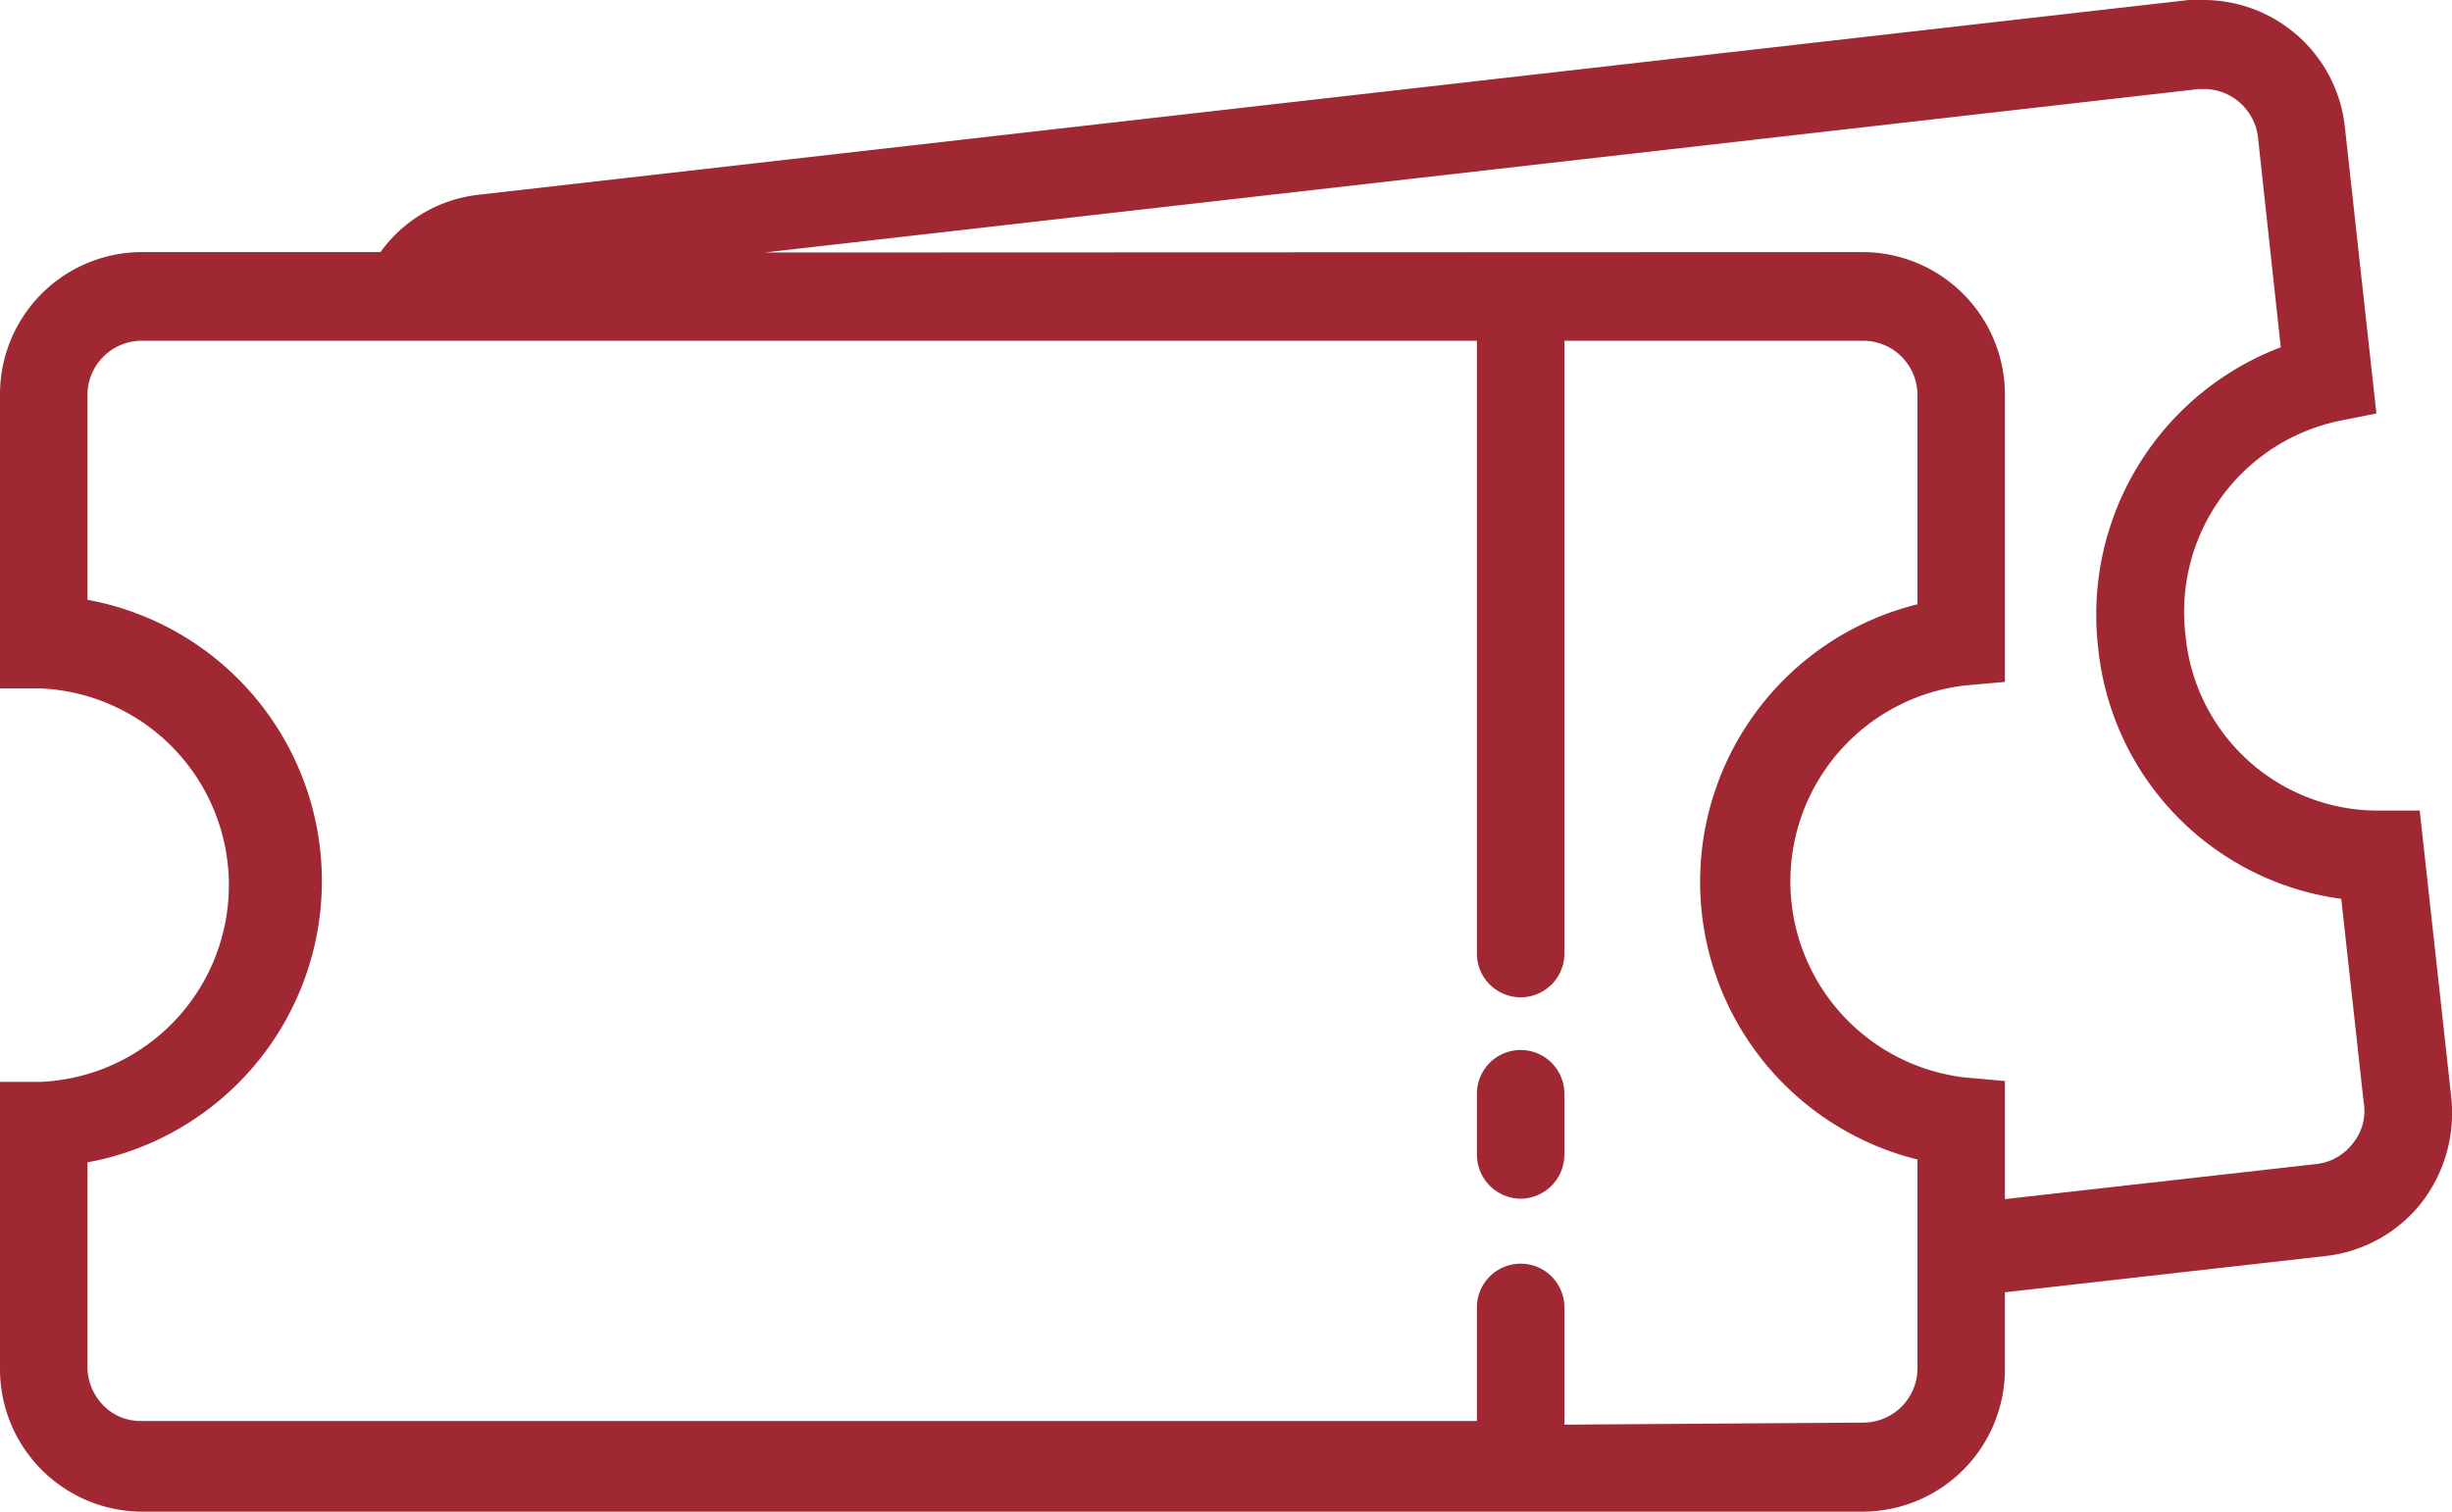
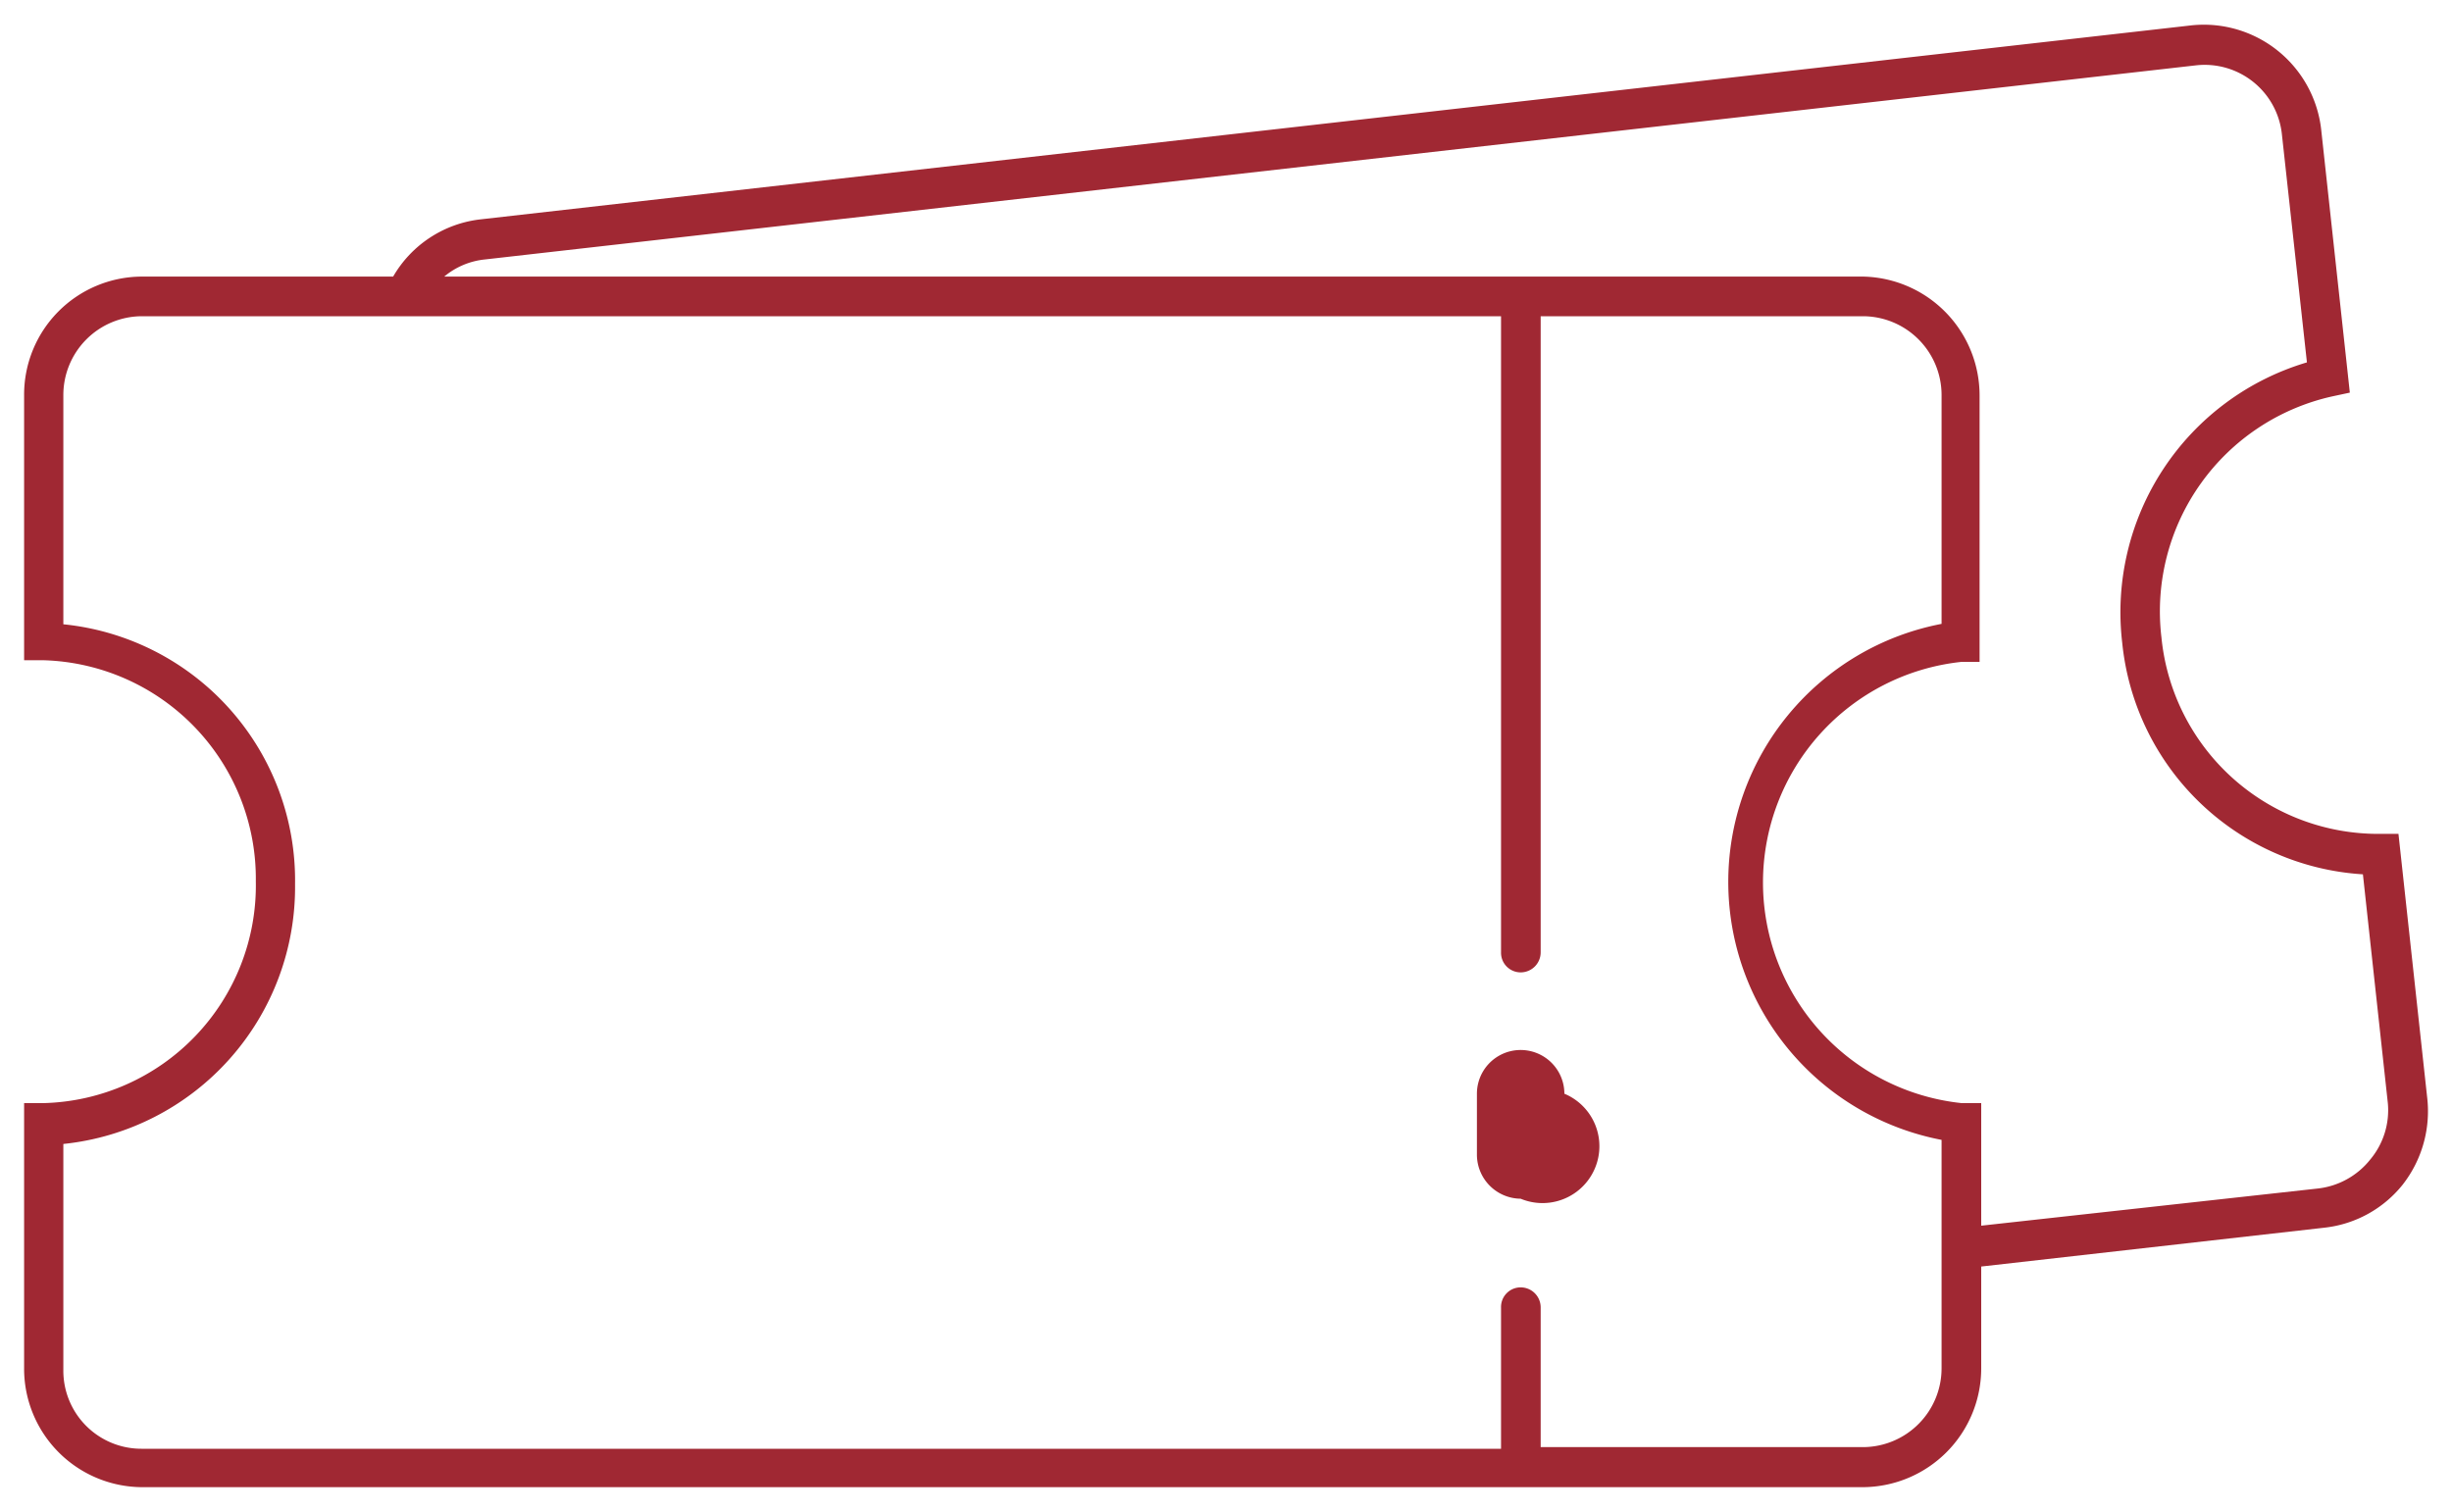
<svg xmlns="http://www.w3.org/2000/svg" width="60" height="37" viewBox="0 0 60 37">
  <defs>
    <style>.cls-1{fill:#a02833;}</style>
  </defs>
  <g id="Ebene_1_Kopie" data-name="Ebene 1 Kopie">
    <g id="Layer_3" data-name="Layer 3">
-       <path class="cls-1" d="M37.21,29.34a1.08,1.08,0,0,1-1.07-1.09V26.77a1.07,1.07,0,1,1,2.14,0v1.48A1.08,1.08,0,0,1,37.21,29.34Z" />
-       <path class="cls-1" d="M37.21,26.28a.48.48,0,0,0-.48.49v1.48a.48.48,0,0,0,.48.49.49.49,0,0,0,.49-.49V26.77A.48.48,0,0,0,37.21,26.28Z" />
-       <path class="cls-1" d="M3.46,37A3.49,3.49,0,0,1,0,33.48v-7l1,0a4.82,4.82,0,0,0,0-9.63l-1,0V9.68A3.48,3.48,0,0,1,3.44,6.17H9.31a3.43,3.43,0,0,1,2.37-1.4L53.56,0l.38,0a3.48,3.48,0,0,1,3.44,3.12l.77,7-.95.19a4.78,4.78,0,0,0-3.72,5.25,4.73,4.73,0,0,0,4.64,4.28l1.09,0,.77,7a3.59,3.59,0,0,1-.72,2.59,3.48,3.48,0,0,1-2.33,1.31l-7.87.89v1.92A3.49,3.49,0,0,1,45.6,37ZM45.6,34.82a1.33,1.33,0,0,0,1.32-1.34v-5.1a7,7,0,0,1,0-13.59V9.68A1.33,1.33,0,0,0,45.6,8.34H38.28v15a1.07,1.07,0,1,1-2.14,0v-15H3.46A1.33,1.33,0,0,0,2.14,9.68v5a7,7,0,0,1,0,13.77v5a1.35,1.35,0,0,0,.38.94,1.26,1.26,0,0,0,.92.39h32.7V32a1.07,1.07,0,1,1,2.14,0v2.87Zm0-28.65a3.49,3.49,0,0,1,3.46,3.52v7l-1,.09a4.83,4.83,0,0,0,0,9.59l1,.09v2.89l7.63-.86a1.3,1.3,0,0,0,.88-.5,1.25,1.25,0,0,0,.27-1L57.29,22a6.9,6.9,0,0,1-5.95-6.16,7,7,0,0,1,4.47-7.34l-.55-5.07A1.34,1.34,0,0,0,54,2.18H53.8l-35.09,4Z" />
+       <path class="cls-1" d="M37.21,29.34a1.08,1.08,0,0,1-1.07-1.09V26.77a1.07,1.07,0,1,1,2.14,0A1.08,1.08,0,0,1,37.21,29.34Z" />
      <path class="cls-1" d="M59.39,26.84l-.7-6.43h-.44a5.33,5.33,0,0,1-5.36-4.81,5.39,5.39,0,0,1,4.19-5.9l.42-.09-.7-6.43A2.89,2.89,0,0,0,53.63.62L11.75,5.37a2.84,2.84,0,0,0-2.13,1.4H3.46A2.89,2.89,0,0,0,.59,9.68v6.48h.47a5.35,5.35,0,0,1,5.2,5.41A5.33,5.33,0,0,1,1.06,27L.59,27v6.48A2.9,2.9,0,0,0,3.46,36.4H45.6a2.91,2.91,0,0,0,2.88-2.92V31l8.39-.95A2.85,2.85,0,0,0,58.79,29,2.92,2.92,0,0,0,59.39,26.84ZM47.51,33.48a1.93,1.93,0,0,1-1.91,1.94H37.7V32a.49.49,0,0,0-.49-.49.48.48,0,0,0-.48.49v3.46H3.46a1.91,1.91,0,0,1-1.91-1.93V28a6.32,6.32,0,0,0,5.67-6.36,6.3,6.3,0,0,0-5.67-6.36V9.68A1.93,1.93,0,0,1,3.46,7.74H36.73V23.31a.48.48,0,0,0,.48.49.49.49,0,0,0,.49-.49V7.74h7.9a1.93,1.93,0,0,1,1.91,1.94v5.59a6.43,6.43,0,0,0,0,12.63ZM58,28.38a1.91,1.91,0,0,1-1.28.71L48.48,30V27L48,27A5.43,5.43,0,0,1,48,16.2l.44,0V9.69A2.91,2.91,0,0,0,45.6,6.77H10.87a1.84,1.84,0,0,1,1-.42L53.73,1.6a1.9,1.9,0,0,1,2.11,1.71l.61,5.56a6.38,6.38,0,0,0-4.52,6.86,6.31,6.31,0,0,0,5.89,5.67L58.43,27A1.88,1.88,0,0,1,58,28.38Z" />
    </g>
  </g>
</svg>